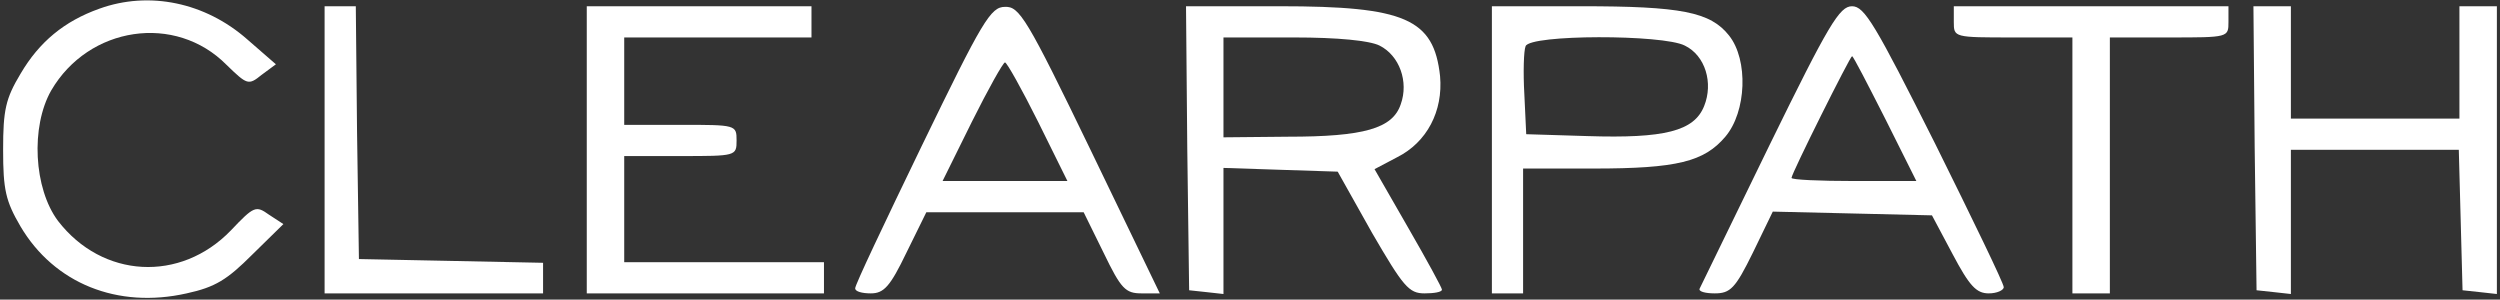
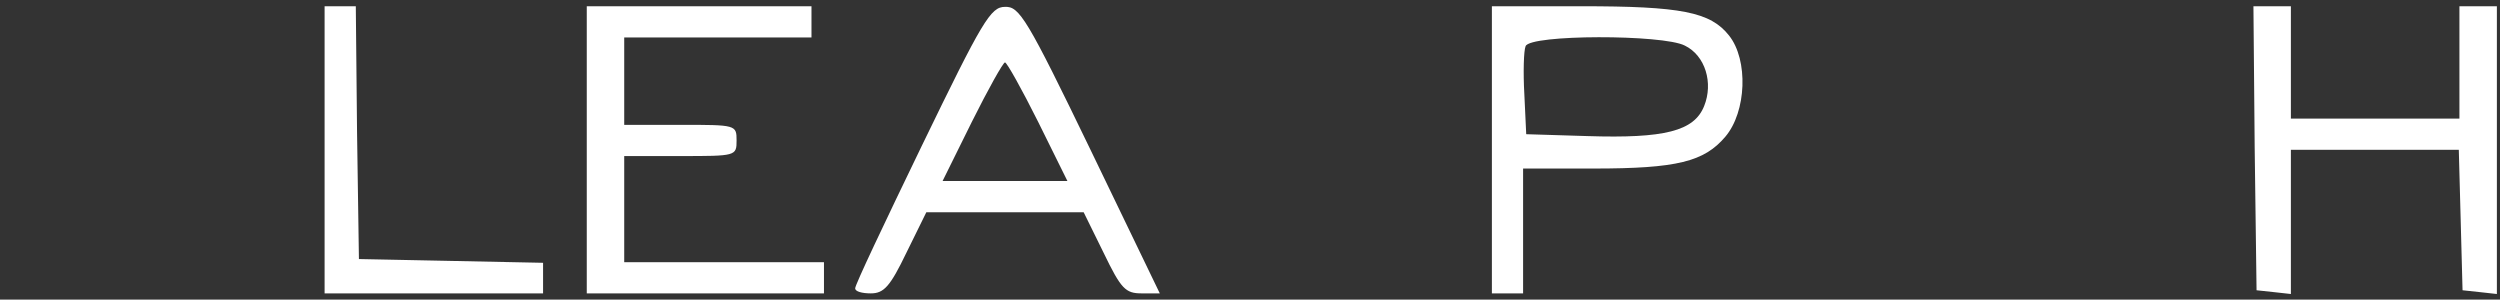
<svg xmlns="http://www.w3.org/2000/svg" width="534" height="64" viewBox="0 0 534 64" fill="none">
  <rect x="0" y="0" width="534" height="64" fill="#333333" stroke="none" />
  <g clip-path="url(#clip0_1682_414)">
-     <path d="M21.2 1.866C13.733 4.533 8.4 8.933 4.4 15.733C1.2 21.066 0.667 23.466 0.667 32C0.667 40.533 1.2 42.933 4.4 48.4C11.6 60.533 25.067 66 39.867 62.666C46 61.333 48.533 59.733 53.867 54.4L60.533 47.866L57.467 45.866C54.666 43.866 54.267 44 49.333 49.2C38.533 60.4 21.866 59.466 12.4 47.2C7.2 40.266 6.533 27.066 10.933 19.333C18.933 5.6 37.467 2.8 48.4 13.866C52.8 18.133 53.066 18.266 55.867 16L58.933 13.733L52.8 8.4C43.867 0.533 31.866 -2 21.2 1.866Z" fill="white" />
    <path d="M69.333 32V62.666H92.666H116V59.333V56.133L96.4 55.733L76.666 55.333L76.266 28.267L76 1.333H72.666H69.333V32Z" fill="white" />
    <path d="M125.333 32V62.666H150.666H176V59.333V56H154.666H133.333V44.666V33.333H145.333C157.2 33.333 157.333 33.333 157.333 30C157.333 26.666 157.2 26.666 145.333 26.666H133.333V17.333V8H153.333H173.333V4.667V1.333H149.333H125.333V32Z" fill="white" />
    <path d="M196.933 31.067C189.067 47.333 182.533 61.066 182.667 61.6C182.667 62.267 184.133 62.666 186 62.666C188.8 62.666 190.133 61.2 193.6 54L197.867 45.333H214.667H231.467L235.733 54C239.467 61.733 240.4 62.666 243.867 62.666H247.733L232.933 32C219.333 3.866 217.733 1.333 214.667 1.466C211.6 1.466 209.867 4.4 196.933 31.067ZM221.733 26L228 38.666H214.667H201.333L207.6 26C211.067 19.067 214.267 13.333 214.667 13.333C215.067 13.333 218.267 19.067 221.733 26Z" fill="white" />
-     <path d="M253.6 31.6L254 62L257.733 62.4L261.333 62.8V49.333V35.867L273.466 36.267L285.733 36.666L293.066 49.733C299.733 61.2 300.933 62.666 304.266 62.666C306.266 62.666 308 62.4 308 61.867C308 61.467 304.8 55.6 300.8 48.666L293.6 36.133L298.4 33.6C304.8 30.4 308.266 23.733 307.6 16.267C306.266 4 300.133 1.333 273.333 1.333H253.333L253.6 31.6ZM294.666 9.733C298.933 11.867 300.933 17.466 299.2 22.267C297.466 27.466 291.333 29.2 275.066 29.2L261.333 29.333V18.666V8H276.4C285.733 8 292.533 8.666 294.666 9.733Z" fill="white" />
    <path d="M318.667 32V62.666H322H325.333V49.333V36H340.4C358.267 36 364 34.533 368.533 29.2C373.067 23.866 373.467 12.8 369.333 7.6C365.333 2.533 359.067 1.333 337.733 1.333H318.667V32ZM359.867 9.733C364.267 11.867 366 17.733 364 22.666C361.867 28 355.6 29.6 339.067 29.067L326 28.666L325.6 20.133C325.333 15.466 325.467 10.8 325.867 9.867C326.8 7.333 355.2 7.333 359.867 9.733Z" fill="white" />
-     <path d="M378 30.933C370 47.333 363.333 61.066 363.067 61.6C362.667 62.267 364.267 62.666 366.267 62.666C369.6 62.666 370.667 61.6 374.4 54L378.667 45.2L395.733 45.6L412.667 46L417.067 54.267C420.667 61.066 422.133 62.666 424.8 62.666C426.533 62.666 428 62 428 61.333C428 60.533 421.333 46.8 413.333 30.666C400.533 5.2 398.267 1.333 395.6 1.333C392.933 1.333 390.667 5.066 378 30.933ZM402.667 25.333L409.333 38.666H396C388.667 38.666 382.667 38.4 382.667 38C382.667 37.066 395.2 12 395.6 12C395.867 12 398.933 18 402.667 25.333Z" fill="white" />
-     <path d="M417.333 4.667C417.333 8 417.333 8 430 8H442.666V35.333V62.666H446.666H450.666V35.333V8H463.333C476 8 476 8 476 4.667V1.333H446.666H417.333V4.667Z" fill="white" />
    <path d="M481.6 31.6L482 62L485.733 62.4L489.333 62.8V47.467V32H507.333H525.2L525.6 46.933L526 62L529.733 62.4L533.333 62.8V32.133V1.333H529.333H525.333V13.333V25.333H507.333H489.333V13.333V1.333H485.333H481.333L481.6 31.6Z" fill="white" />
  </g>
  <defs>
    <clipPath id="clip0_1682_414">
      <rect width="533.333" height="64" fill="white" />
    </clipPath>
  </defs>
</svg>